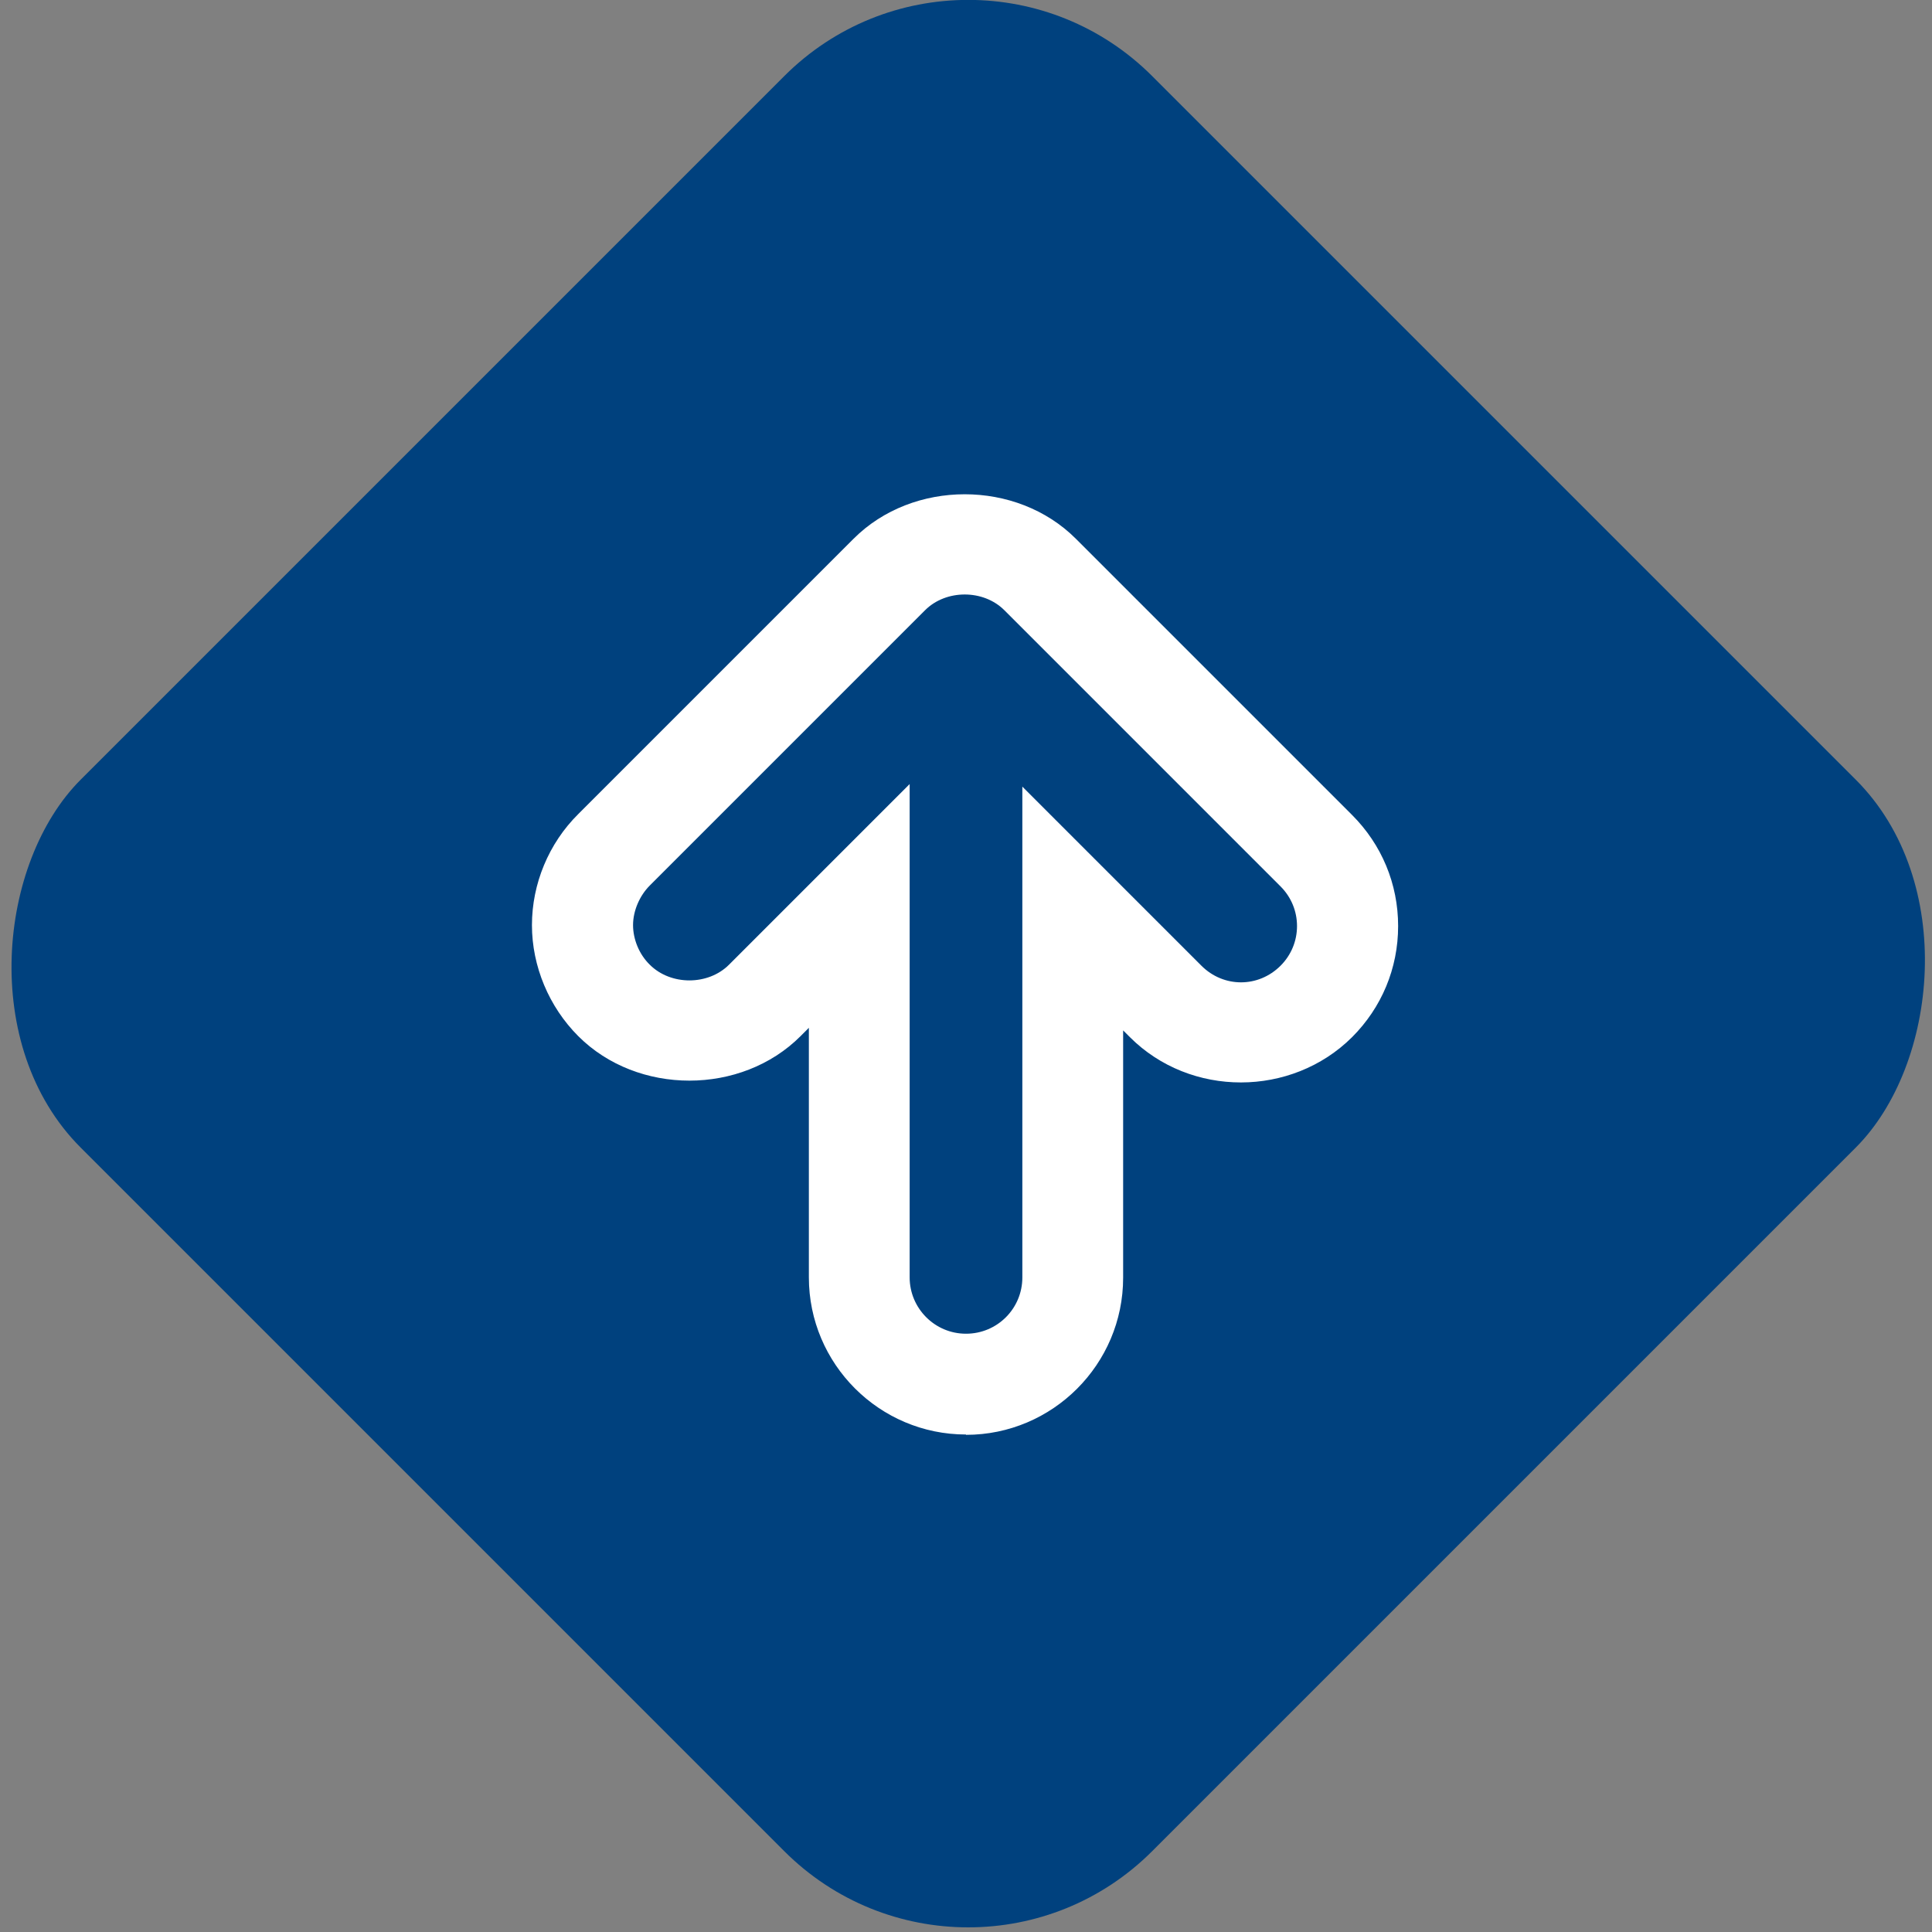
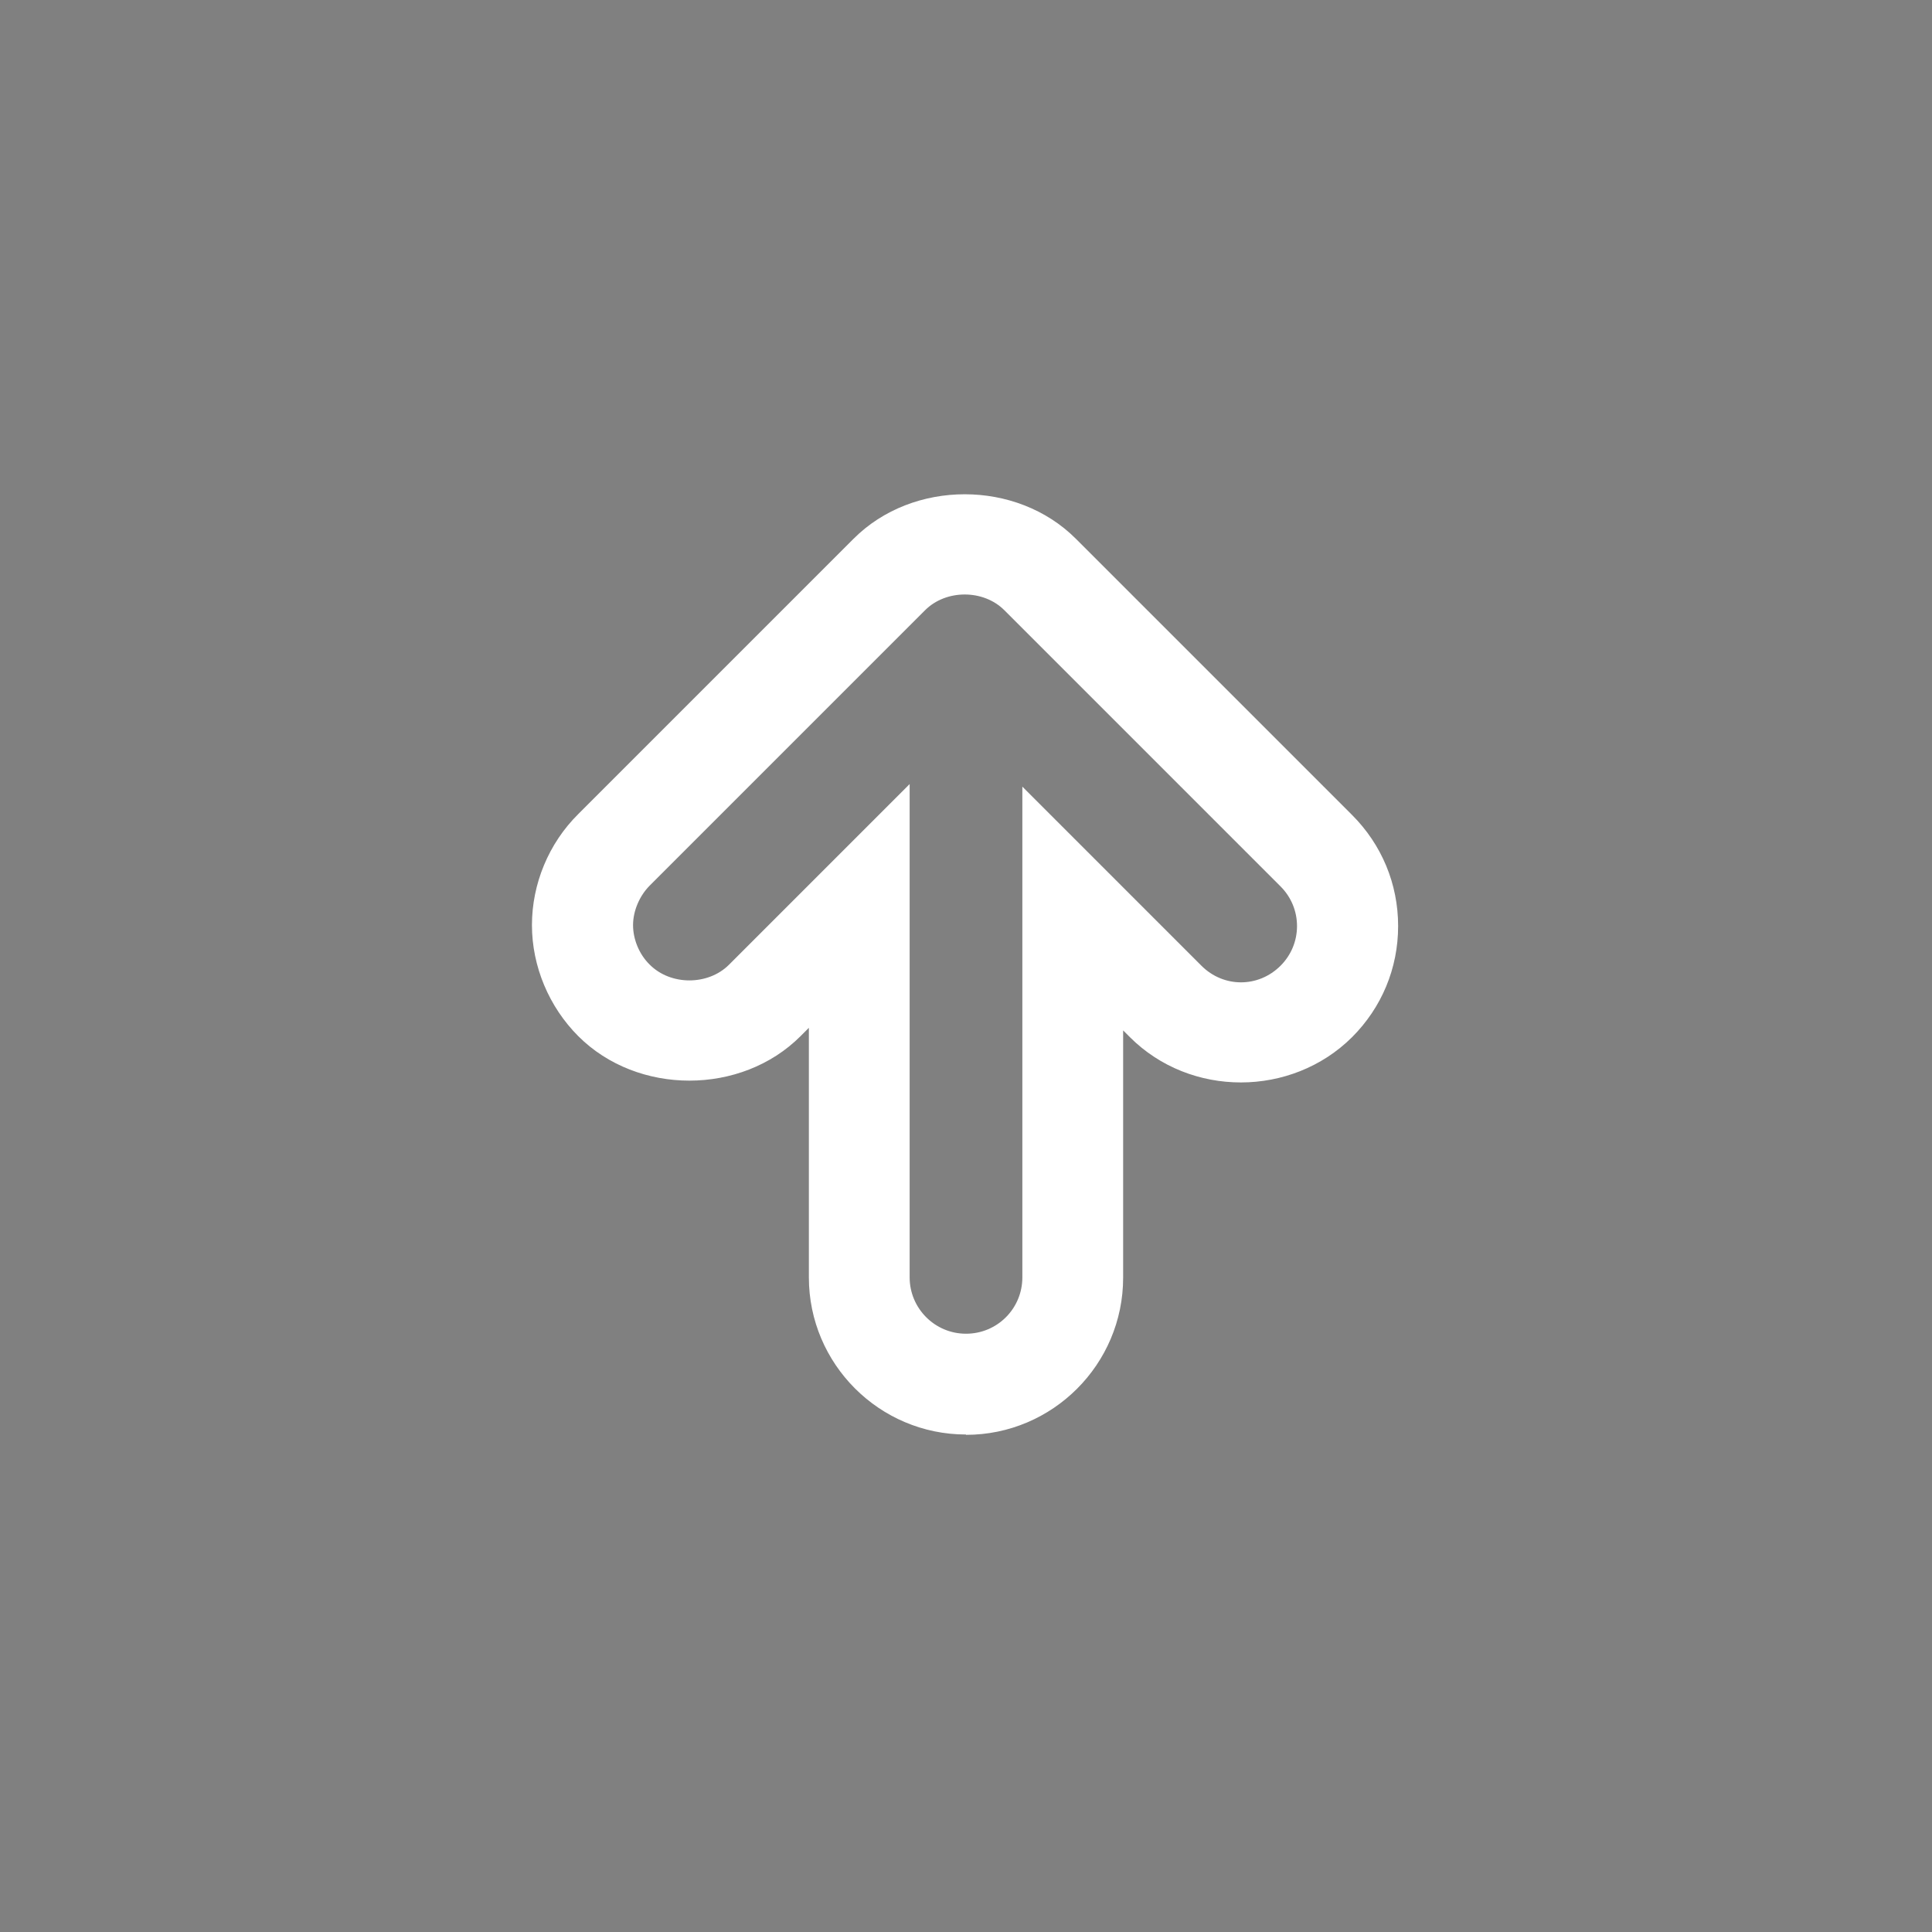
<svg xmlns="http://www.w3.org/2000/svg" id="Layer_2" width=".83in" height=".83in" viewBox="0 0 60 60">
  <rect x="0" y="0" width="60" height="60" fill="#808080" stroke="none" />
  <defs>
    <style>.cls-1{fill:#fff;}.cls-2{fill:#00417e;}</style>
  </defs>
-   <rect class="cls-2" x="6.54" y="6.4" width="47.06" height="47.06" rx="8.08" ry="8.08" transform="translate(29.97 -12.5) rotate(45)" />
  <path class="cls-1" d="M30,44.55c-2.69,0-4.88-2.19-4.88-4.88v-7.75l-.26.26c-1.84,1.84-5.06,1.84-6.9,0-.91-.91-1.44-2.17-1.44-3.45s.52-2.54,1.44-3.45l8.55-8.55c1.84-1.84,5.06-1.84,6.9,0l8.58,8.58c.92.92,1.43,2.14,1.43,3.45s-.51,2.53-1.43,3.45h0c-1.88,1.87-5.02,1.88-6.9,0l-.21-.21v7.68c0,2.69-2.19,4.88-4.88,4.88ZM28.25,24.35v15.32c0,.96.78,1.75,1.75,1.75s1.75-.78,1.75-1.75v-15.24l5.56,5.56c.69.69,1.77.69,2.46,0h0c.33-.33.51-.77.51-1.23s-.18-.9-.51-1.23l-8.58-8.58c-.65-.65-1.81-.65-2.46,0l-8.55,8.55c-.32.32-.52.79-.52,1.23s.19.91.52,1.23c.65.65,1.81.65,2.46,0l5.61-5.61Z" />
</svg>